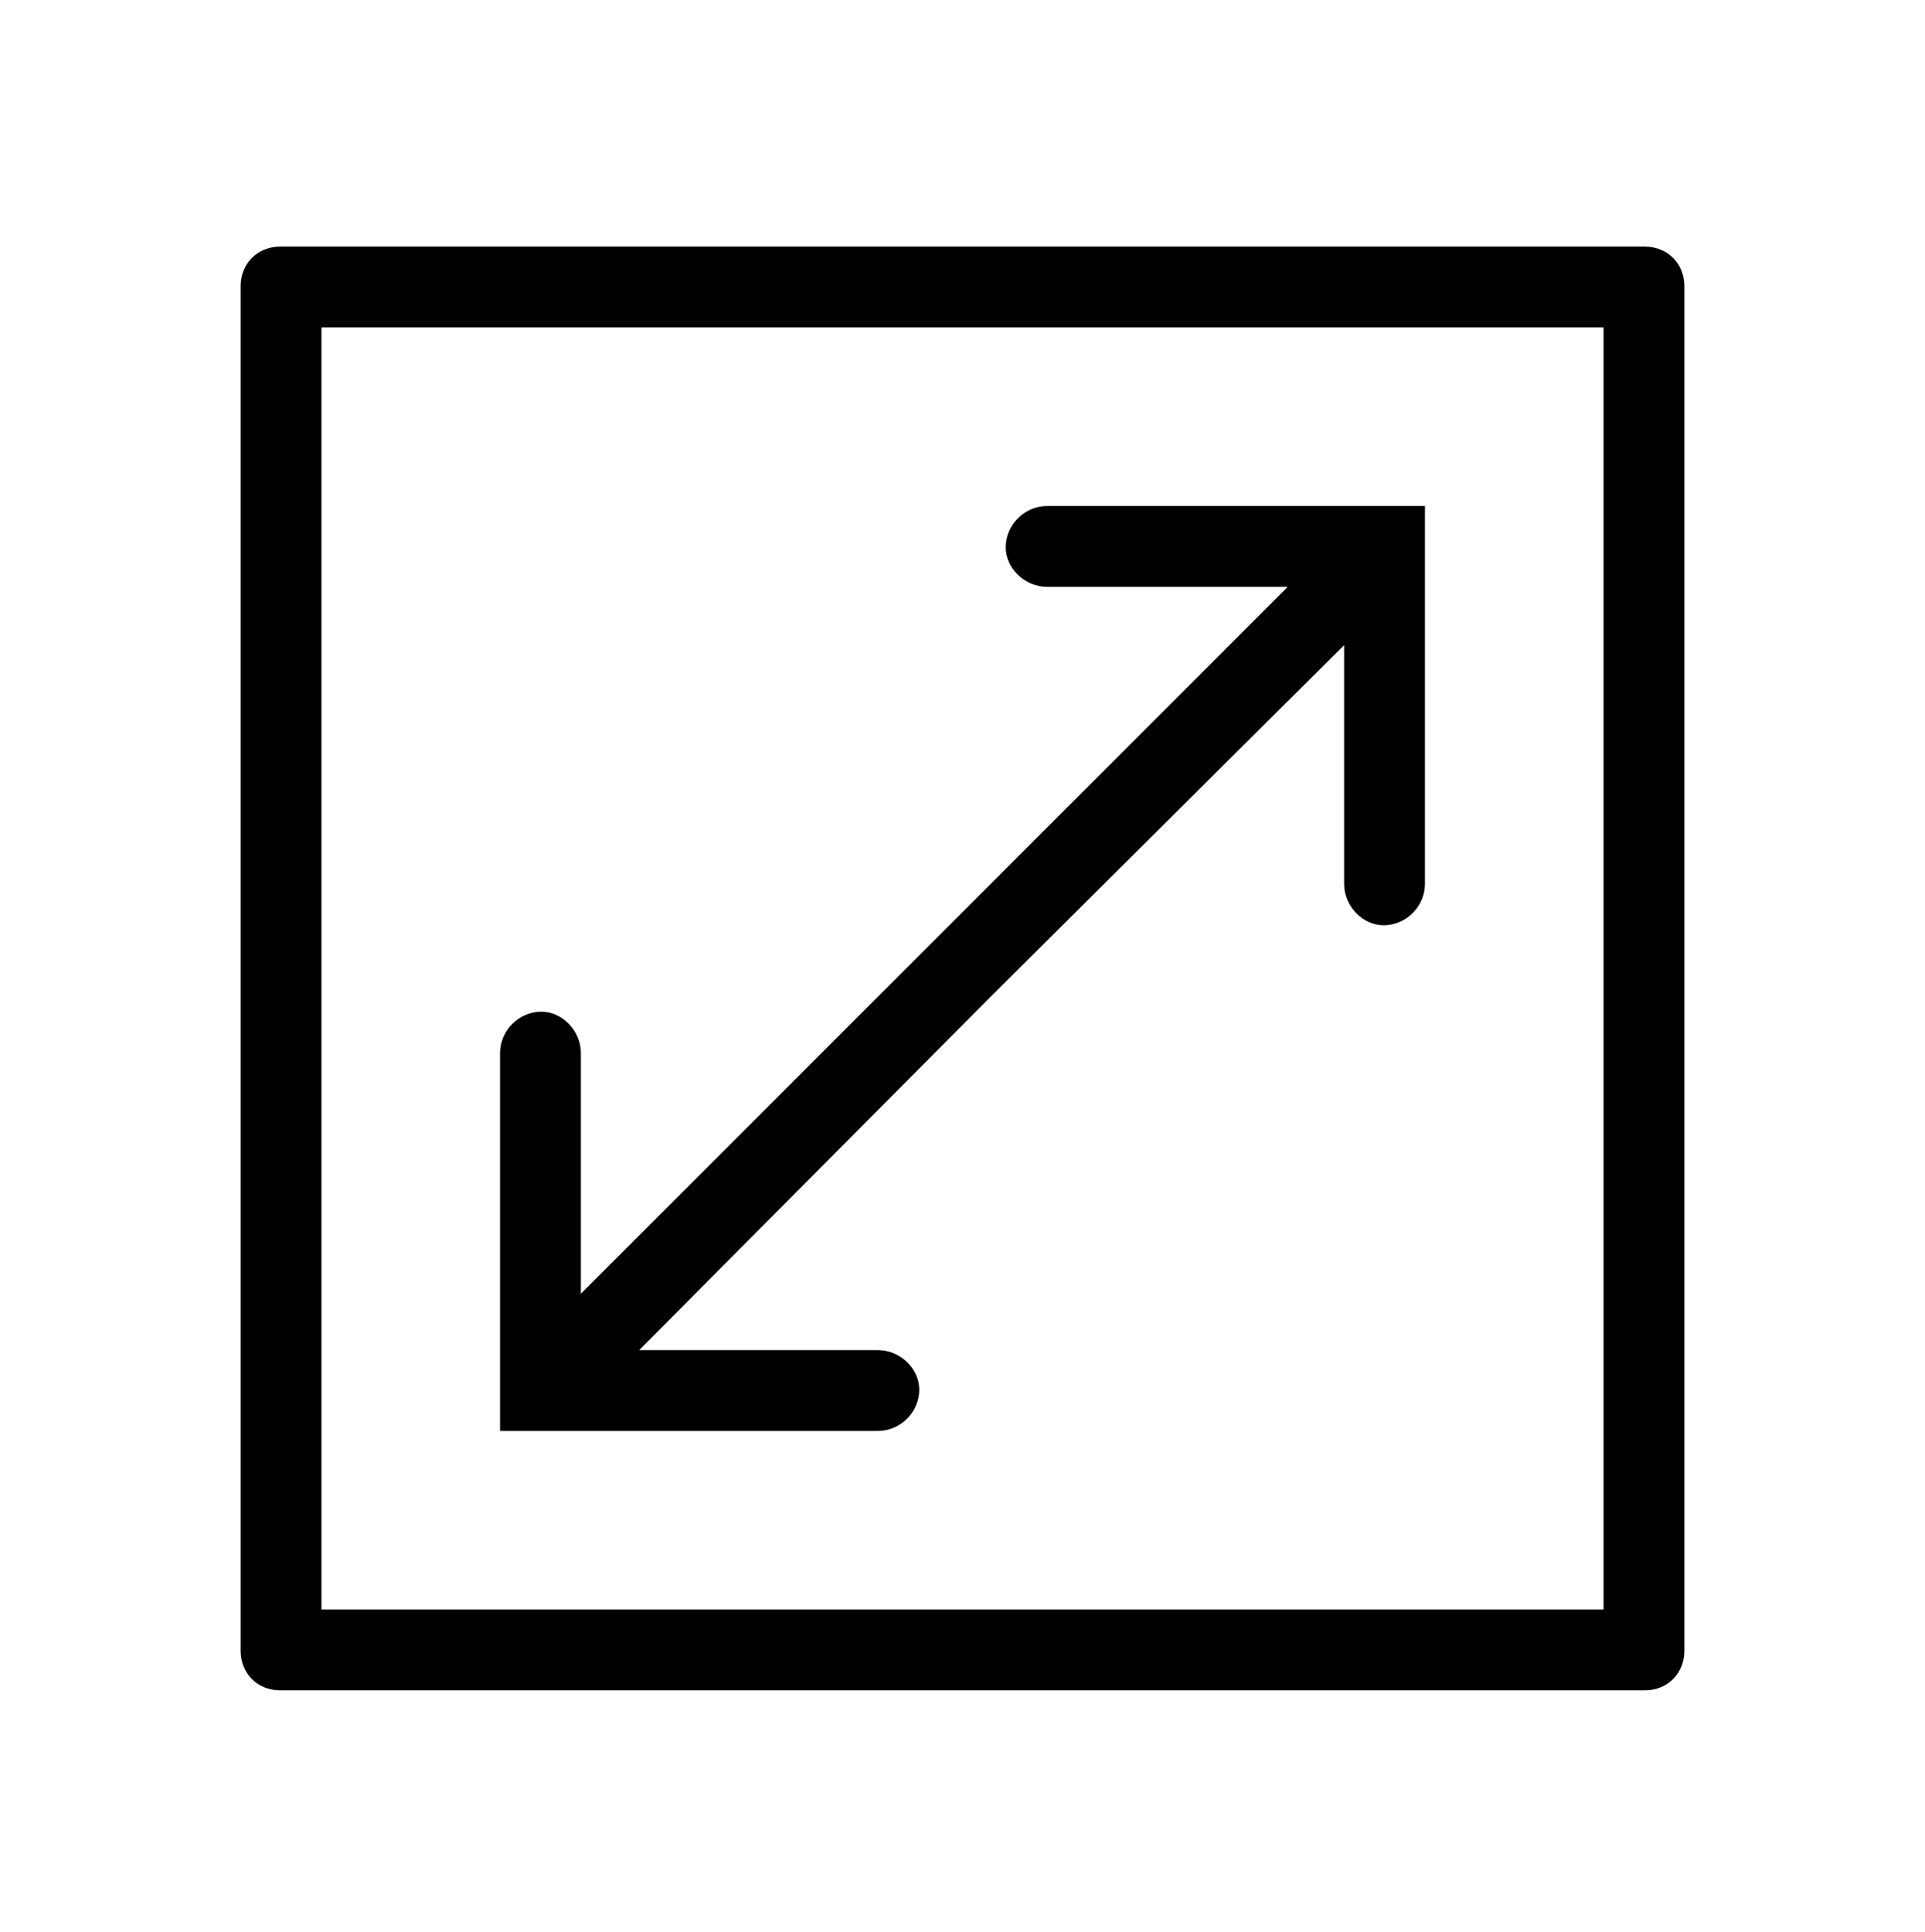
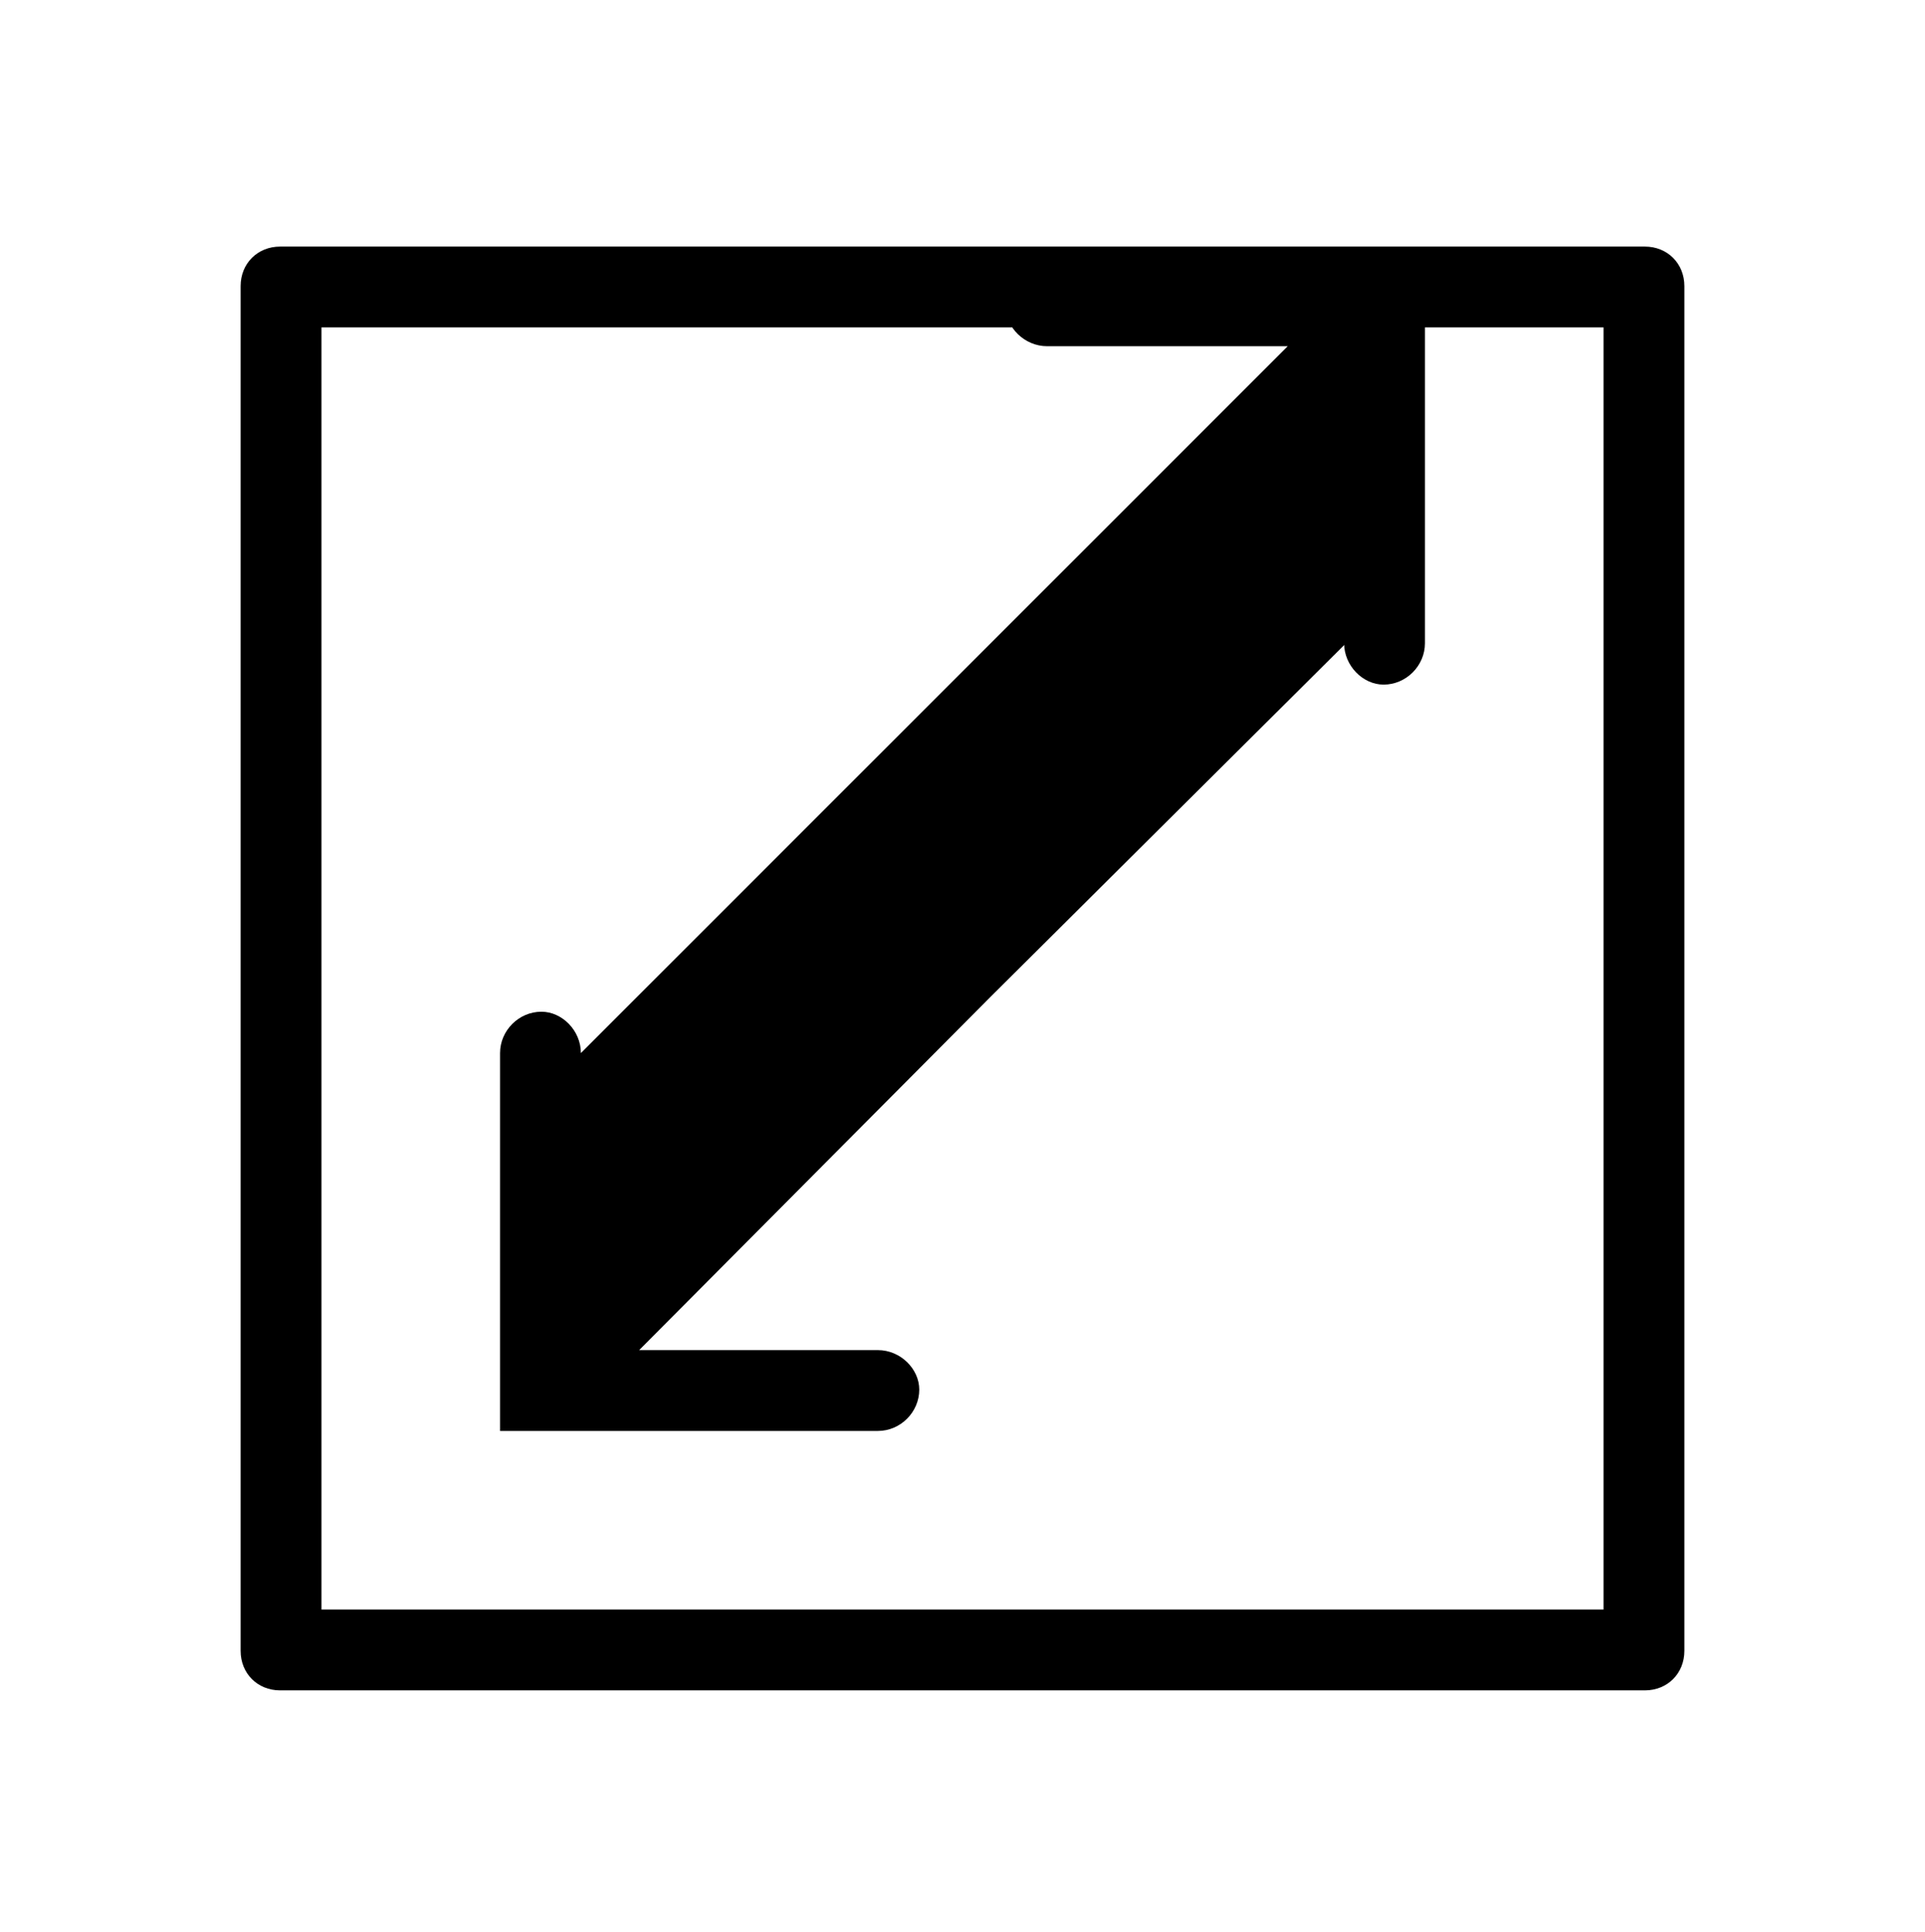
<svg xmlns="http://www.w3.org/2000/svg" width="268" height="269" fill="none" viewBox="0 0 268 269">
-   <path fill="#000" d="M229.004 34.328c3.141 0 5.496 2.356 5.496 5.496v190.008c0 3.141-2.355 5.496-5.496 5.496H38.996c-3.14 0-5.496-2.355-5.496-5.496V39.824c0-3.14 2.355-5.496 5.496-5.496h190.008Zm-5.758 189.746V45.582H44.754v178.492h178.492Zm-101.023-24.863H69.617v-52.606c0-3.14 2.617-5.757 5.758-5.757 2.879 0 5.496 2.617 5.496 5.757v33.5l98.406-98.406h-33.5c-3.14 0-5.757-2.617-5.757-5.496 0-3.14 2.617-5.758 5.757-5.758h52.606v52.606c0 3.14-2.617 5.758-5.758 5.758-2.879 0-5.496-2.618-5.496-5.758V89.812l-49.203 48.942-48.942 49.203h33.239c3.14 0 5.757 2.617 5.757 5.496 0 3.141-2.617 5.758-5.757 5.758Z" />
+   <path fill="#000" d="M229.004 34.328c3.141 0 5.496 2.356 5.496 5.496v190.008c0 3.141-2.355 5.496-5.496 5.496H38.996c-3.14 0-5.496-2.355-5.496-5.496V39.824c0-3.14 2.355-5.496 5.496-5.496h190.008Zm-5.758 189.746V45.582H44.754v178.492h178.492Zm-101.023-24.863H69.617v-52.606c0-3.14 2.617-5.757 5.758-5.757 2.879 0 5.496 2.617 5.496 5.757l98.406-98.406h-33.5c-3.14 0-5.757-2.617-5.757-5.496 0-3.14 2.617-5.758 5.757-5.758h52.606v52.606c0 3.14-2.617 5.758-5.758 5.758-2.879 0-5.496-2.618-5.496-5.758V89.812l-49.203 48.942-48.942 49.203h33.239c3.14 0 5.757 2.617 5.757 5.496 0 3.141-2.617 5.758-5.757 5.758Z" />
</svg>